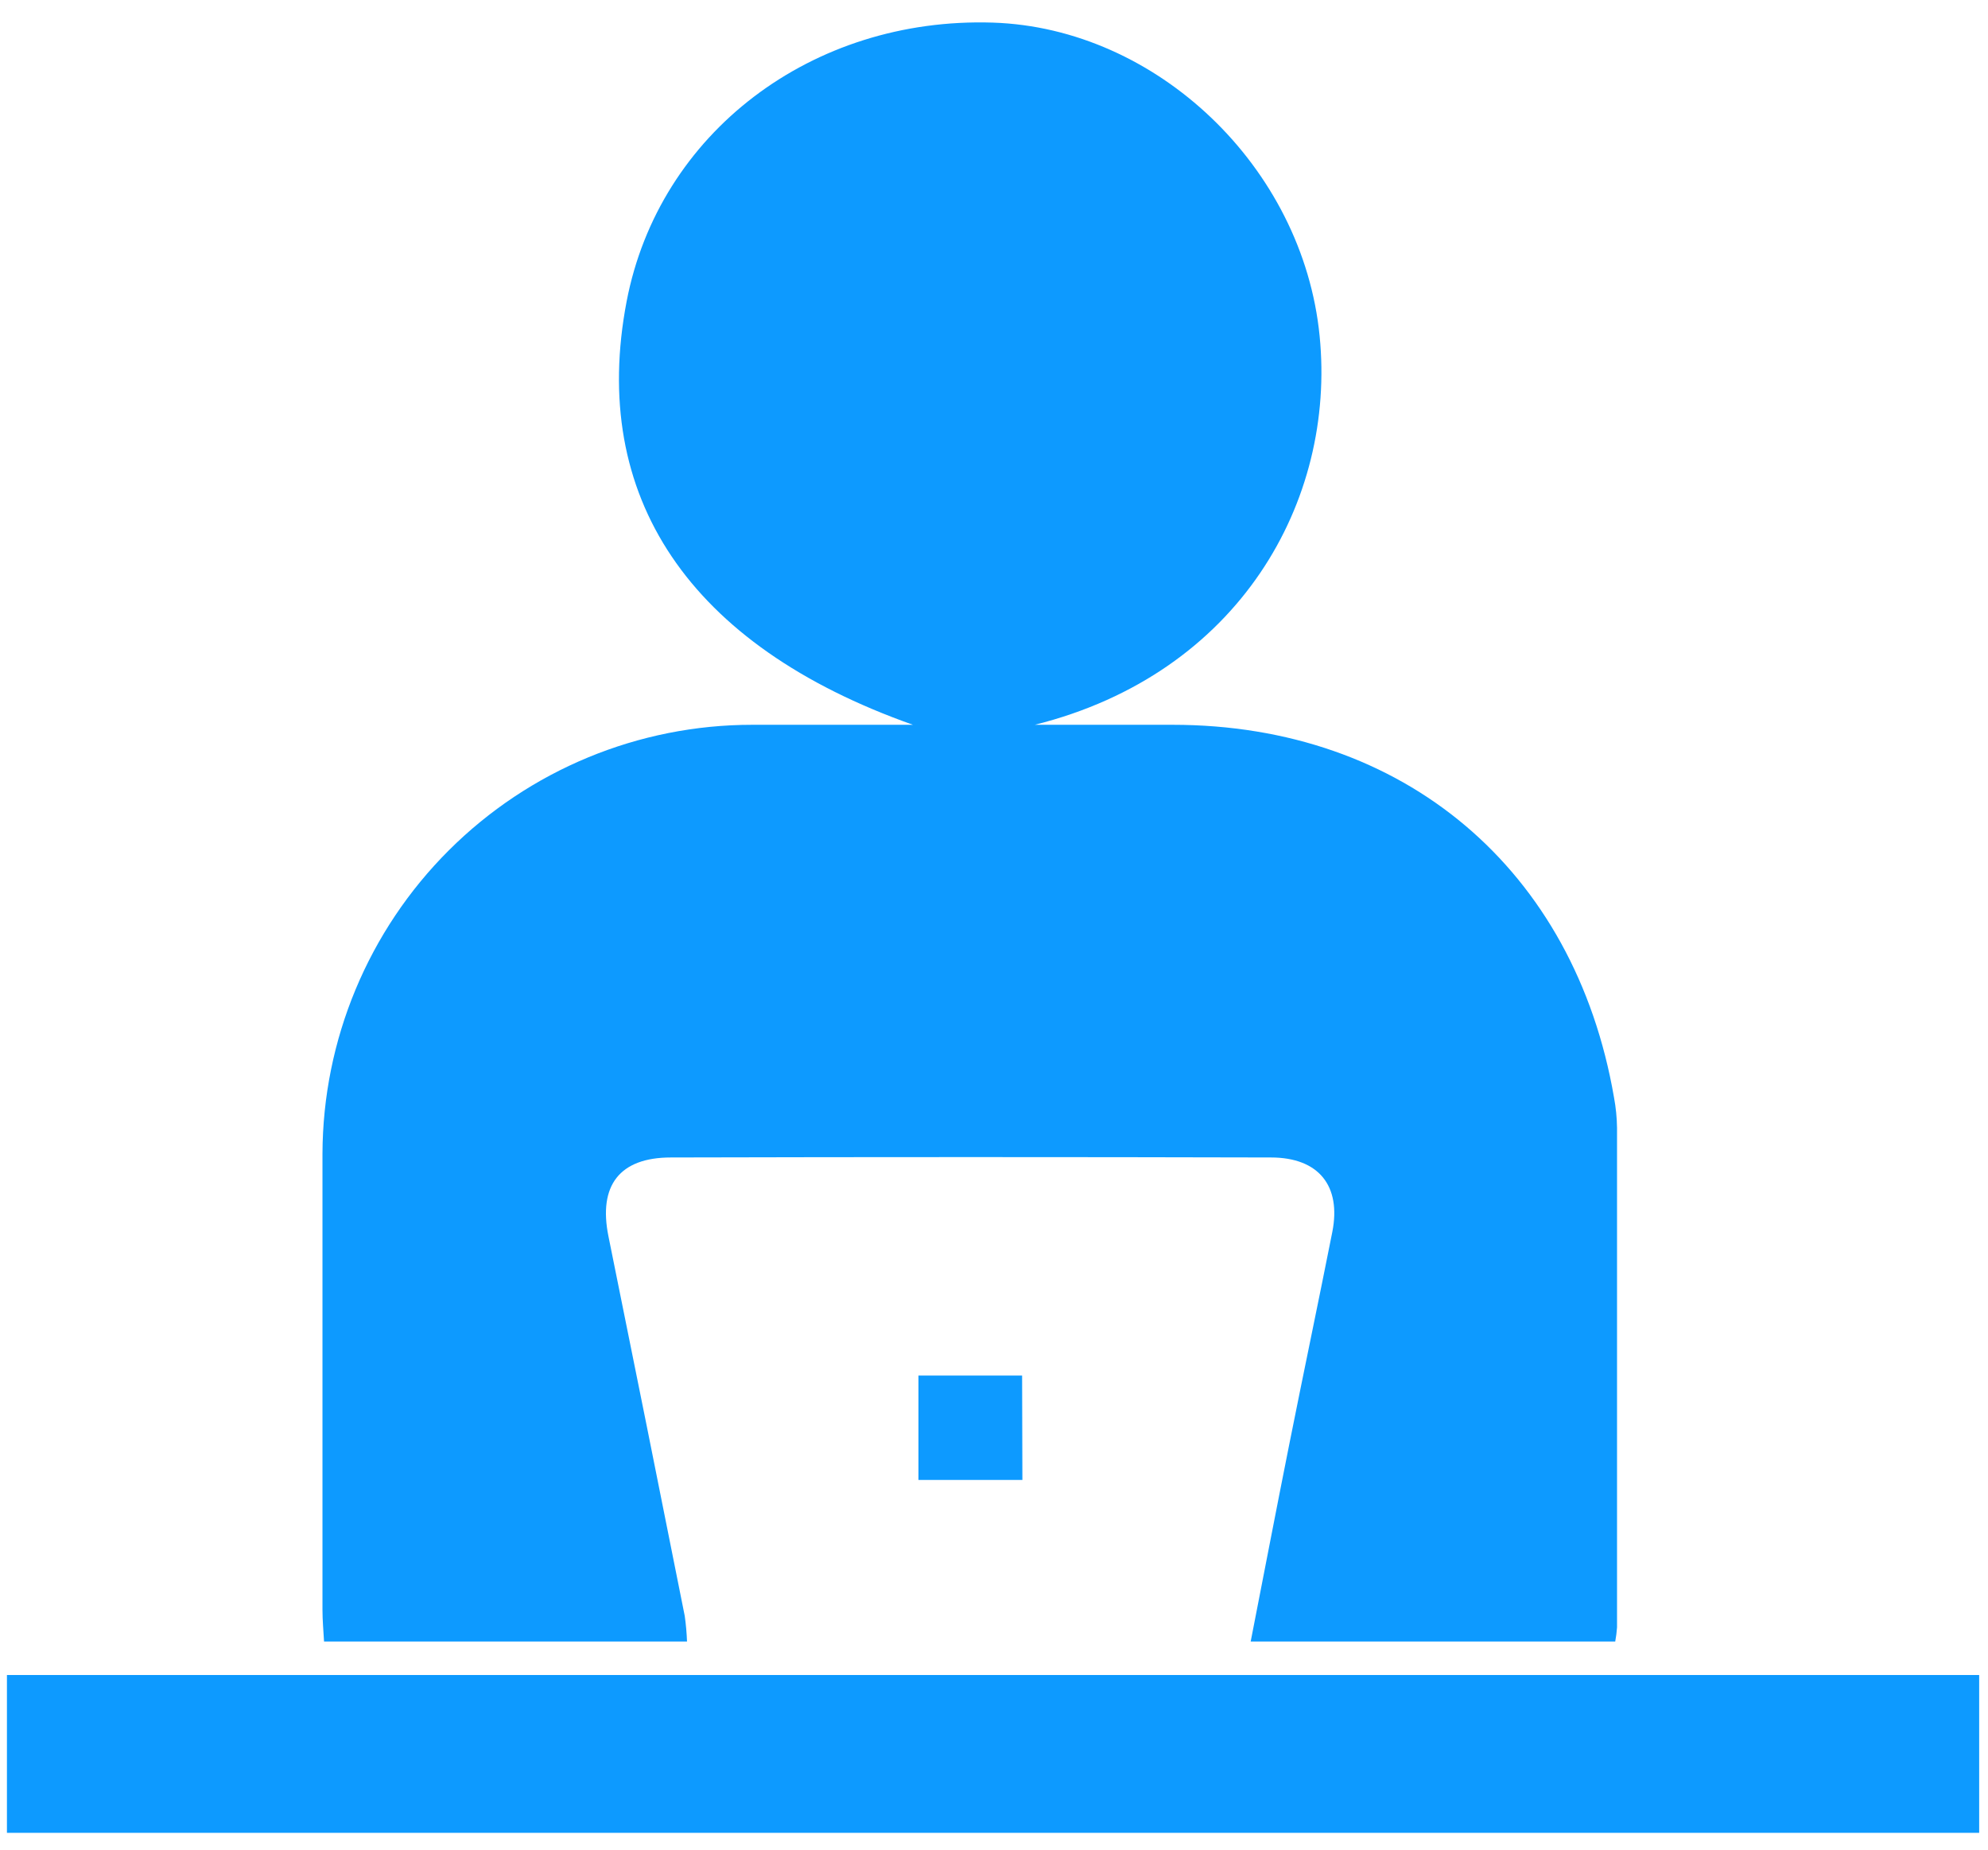
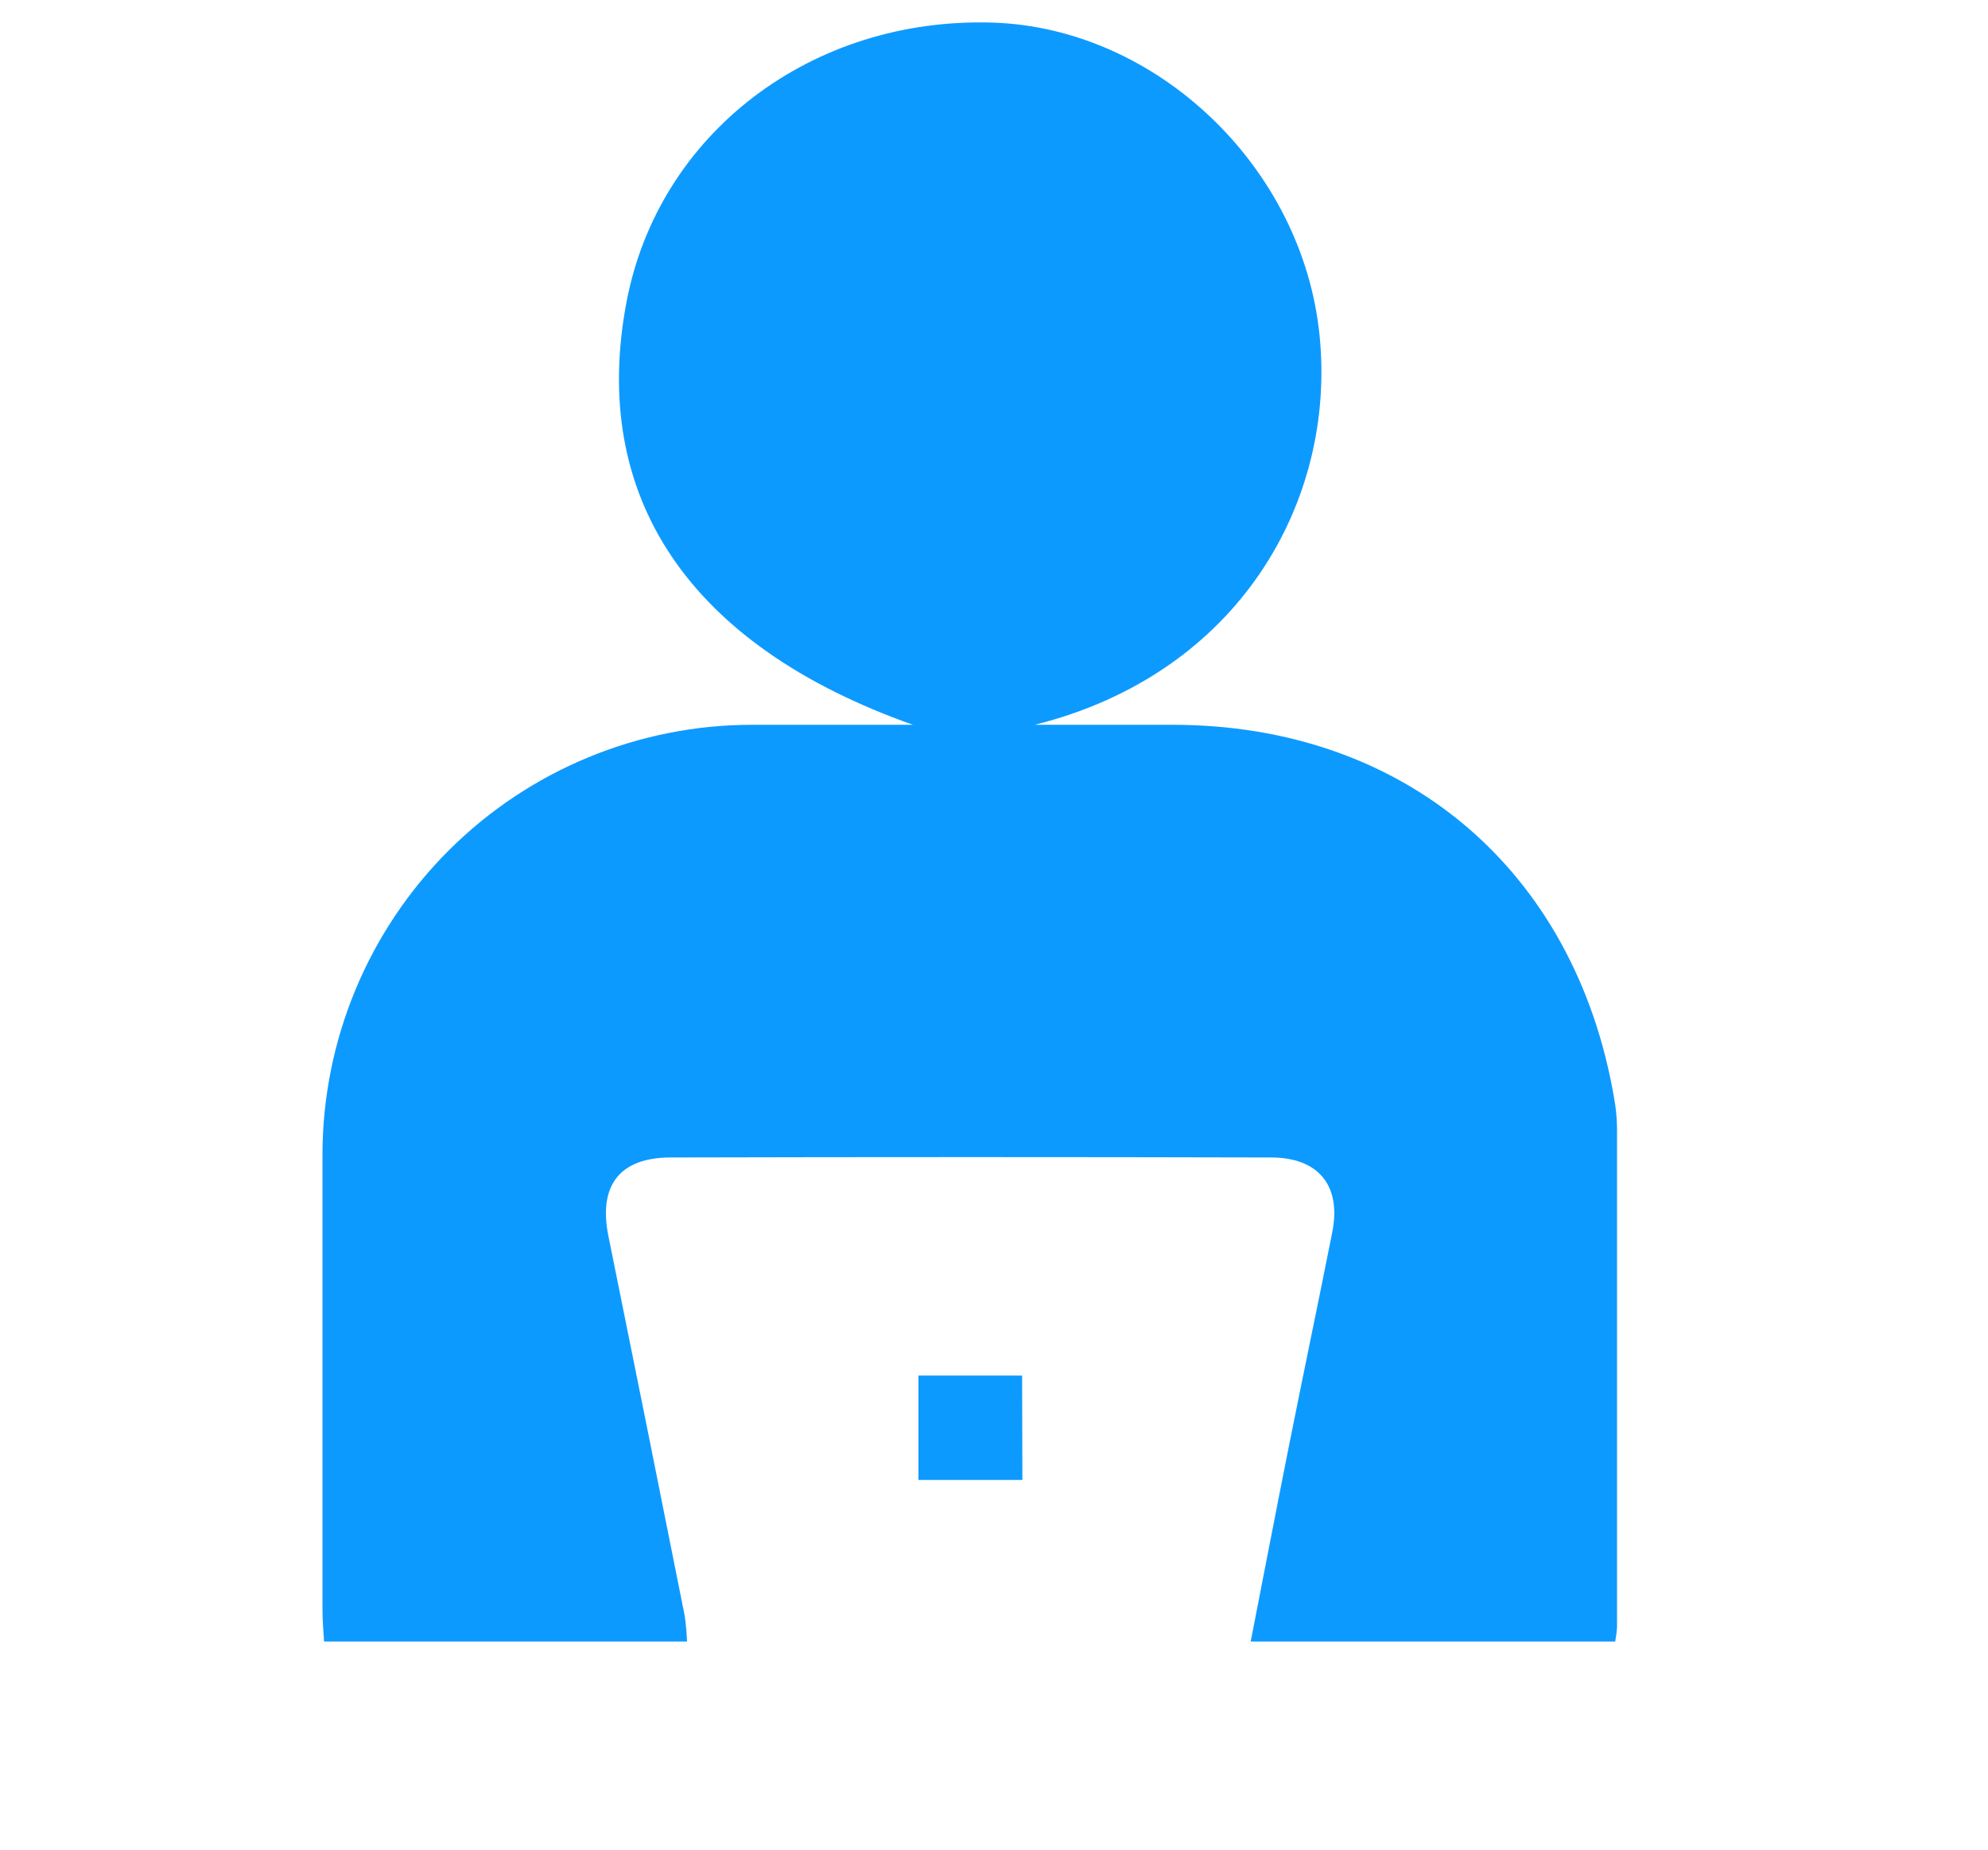
<svg xmlns="http://www.w3.org/2000/svg" width="43" height="40" viewBox="0 0 43 40" fill="none">
-   <path d="M42.809 36.223V39.636H0.15V36.223H42.809Z" fill="#0D9AFF" />
  <path d="M19.747 15.674C14.891 13.958 12.747 10.731 13.554 6.517C14.252 2.879 17.557 0.364 21.475 0.489C25.018 0.604 28.181 3.61 28.543 7.264C28.9 10.834 26.807 14.568 22.382 15.674H25.363C30.359 15.674 34.06 18.796 34.911 23.735C34.951 23.95 34.973 24.168 34.976 24.387C34.976 27.988 34.976 31.59 34.976 35.193C34.969 35.295 34.956 35.398 34.937 35.499H27.052C27.337 34.041 27.61 32.619 27.892 31.207C28.196 29.683 28.516 28.164 28.818 26.64C29.013 25.647 28.526 25.032 27.491 25.031C23.162 25.02 18.836 25.02 14.511 25.031C13.398 25.031 12.938 25.639 13.161 26.738C13.715 29.469 14.265 32.205 14.811 34.947C14.837 35.13 14.853 35.314 14.86 35.499H7.009C6.997 35.276 6.975 35.044 6.975 34.81C6.975 31.525 6.975 28.239 6.975 24.953C6.982 22.489 7.965 20.128 9.708 18.389C11.451 16.65 13.812 15.673 16.273 15.674H19.747Z" fill="#0D9AFF" />
  <path d="M22.114 32.005H19.866V29.747H22.108L22.114 32.005Z" fill="#0D9AFF" />
</svg>